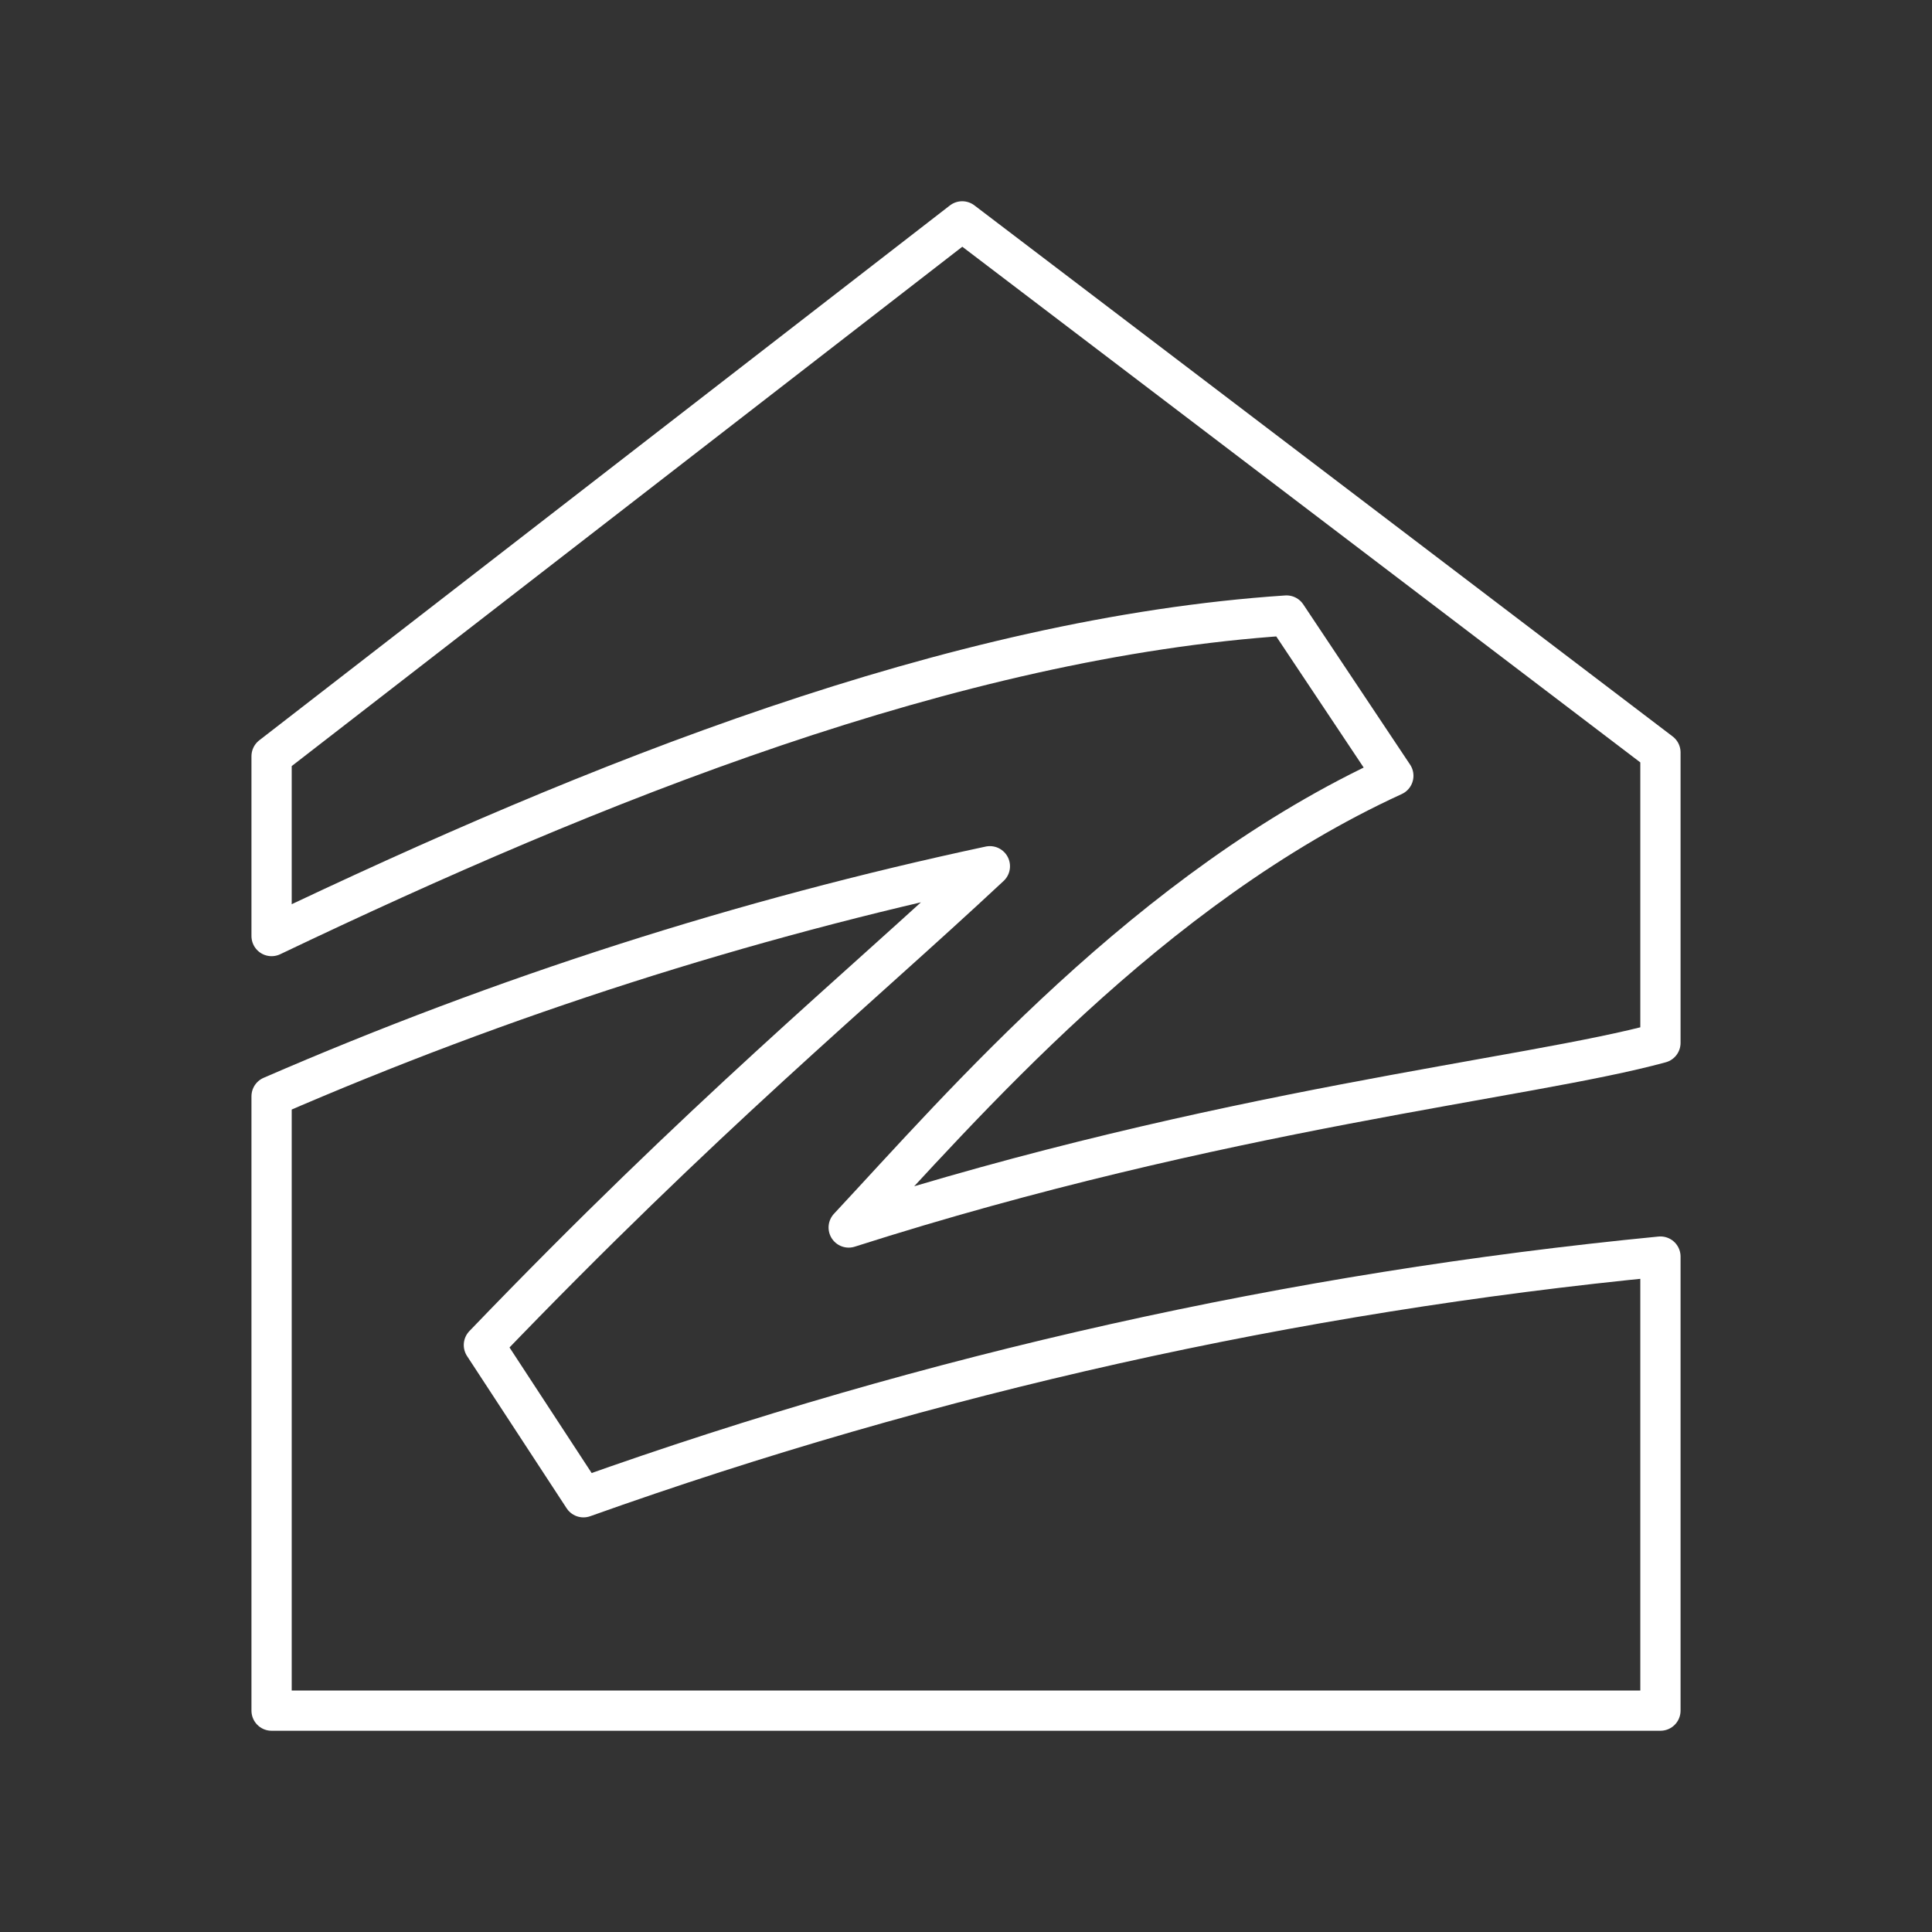
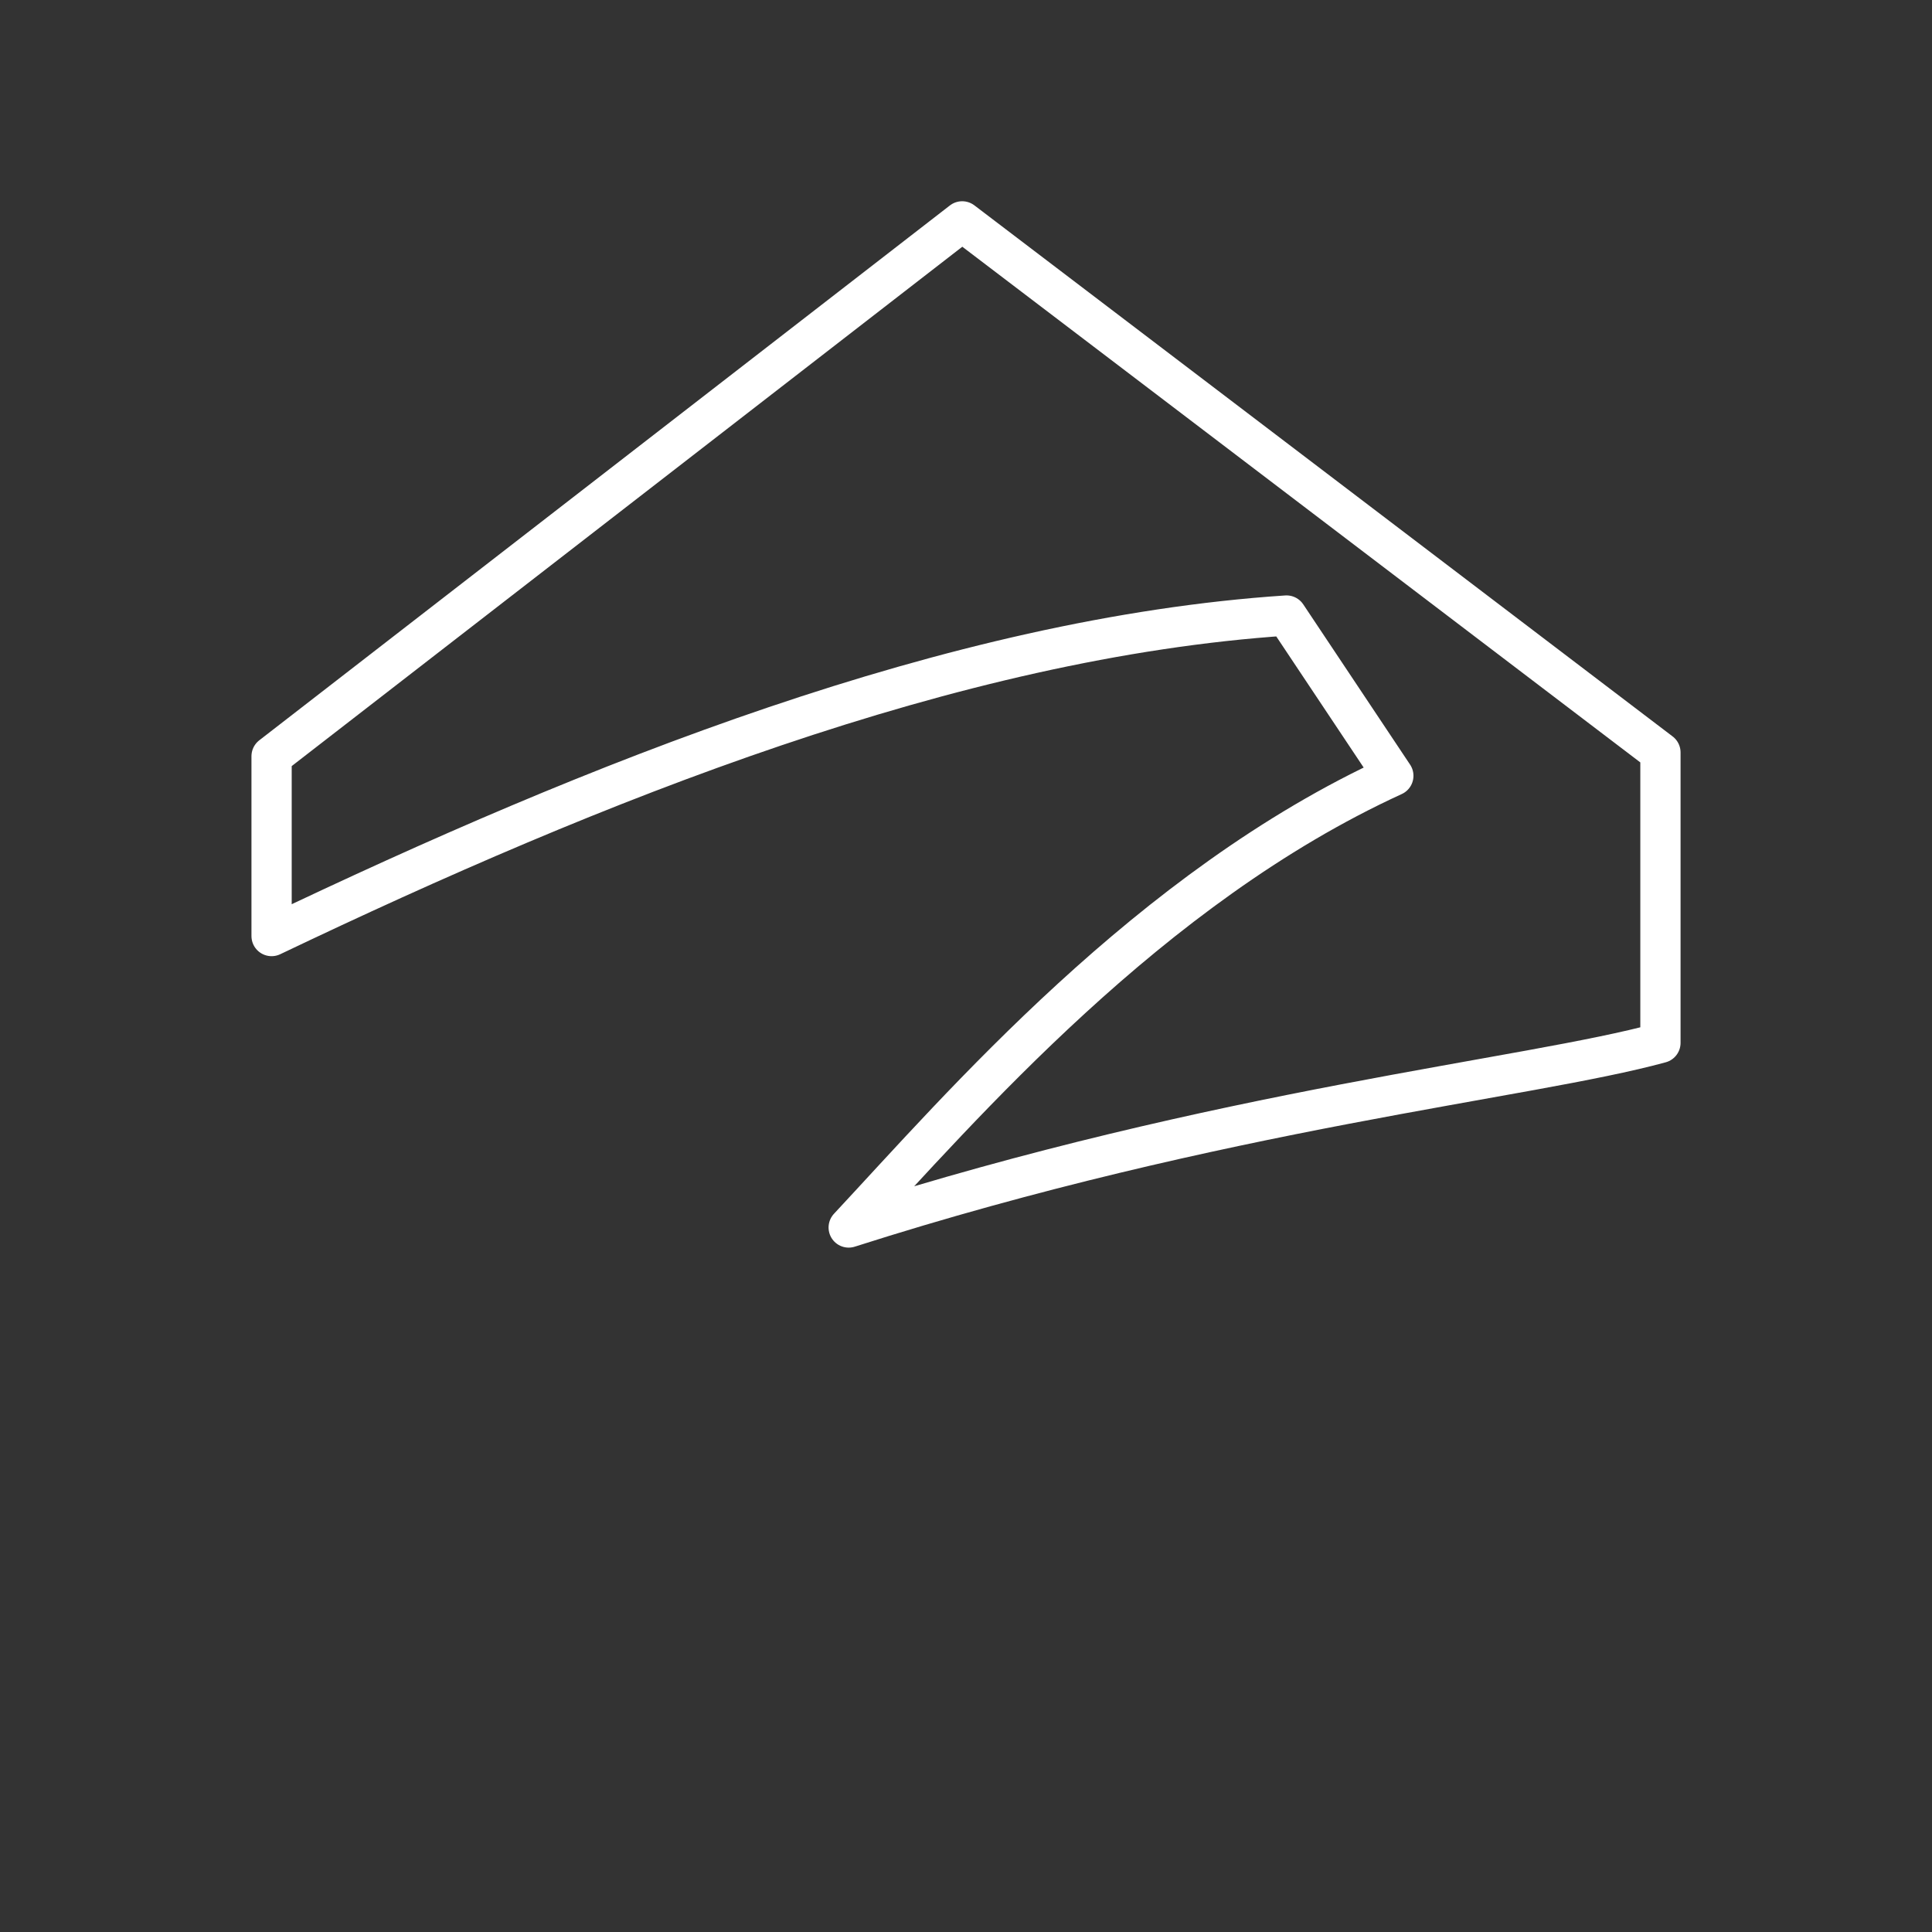
<svg xmlns="http://www.w3.org/2000/svg" width="100" height="100" viewBox="0 0 100 100" fill="none">
  <rect x="0" y="0" width="100" height="100" fill="#333333" stroke="none" />
-   <path d="M14.057 39.142V48.45C30.755 40.479 49.294 33.012 66.59 31.86L72.119 40.154C59.467 45.95 49.767 57.279 43.928 63.535C63.24 57.364 79.094 55.86 85.944 53.979V38.946L49.803 11.458L14.057 39.142Z" stroke="white" stroke-width="2.083" stroke-linecap="round" stroke-linejoin="round" />
-   <path d="M14.057 56.744V88.542H85.944V65.04C66.923 66.894 48.201 71.078 30.2 77.498L25.046 69.619C36.542 57.658 44.194 51.417 51.236 44.837C38.478 47.562 26.024 51.55 14.057 56.744Z" stroke="white" stroke-width="2.083" stroke-linecap="round" stroke-linejoin="round" />
+   <path d="M14.057 39.142V48.45C30.755 40.479 49.294 33.012 66.59 31.86L72.119 40.154C59.467 45.95 49.767 57.279 43.928 63.535C63.24 57.364 79.094 55.86 85.944 53.979V38.946L49.803 11.458Z" stroke="white" stroke-width="2.083" stroke-linecap="round" stroke-linejoin="round" />
</svg>